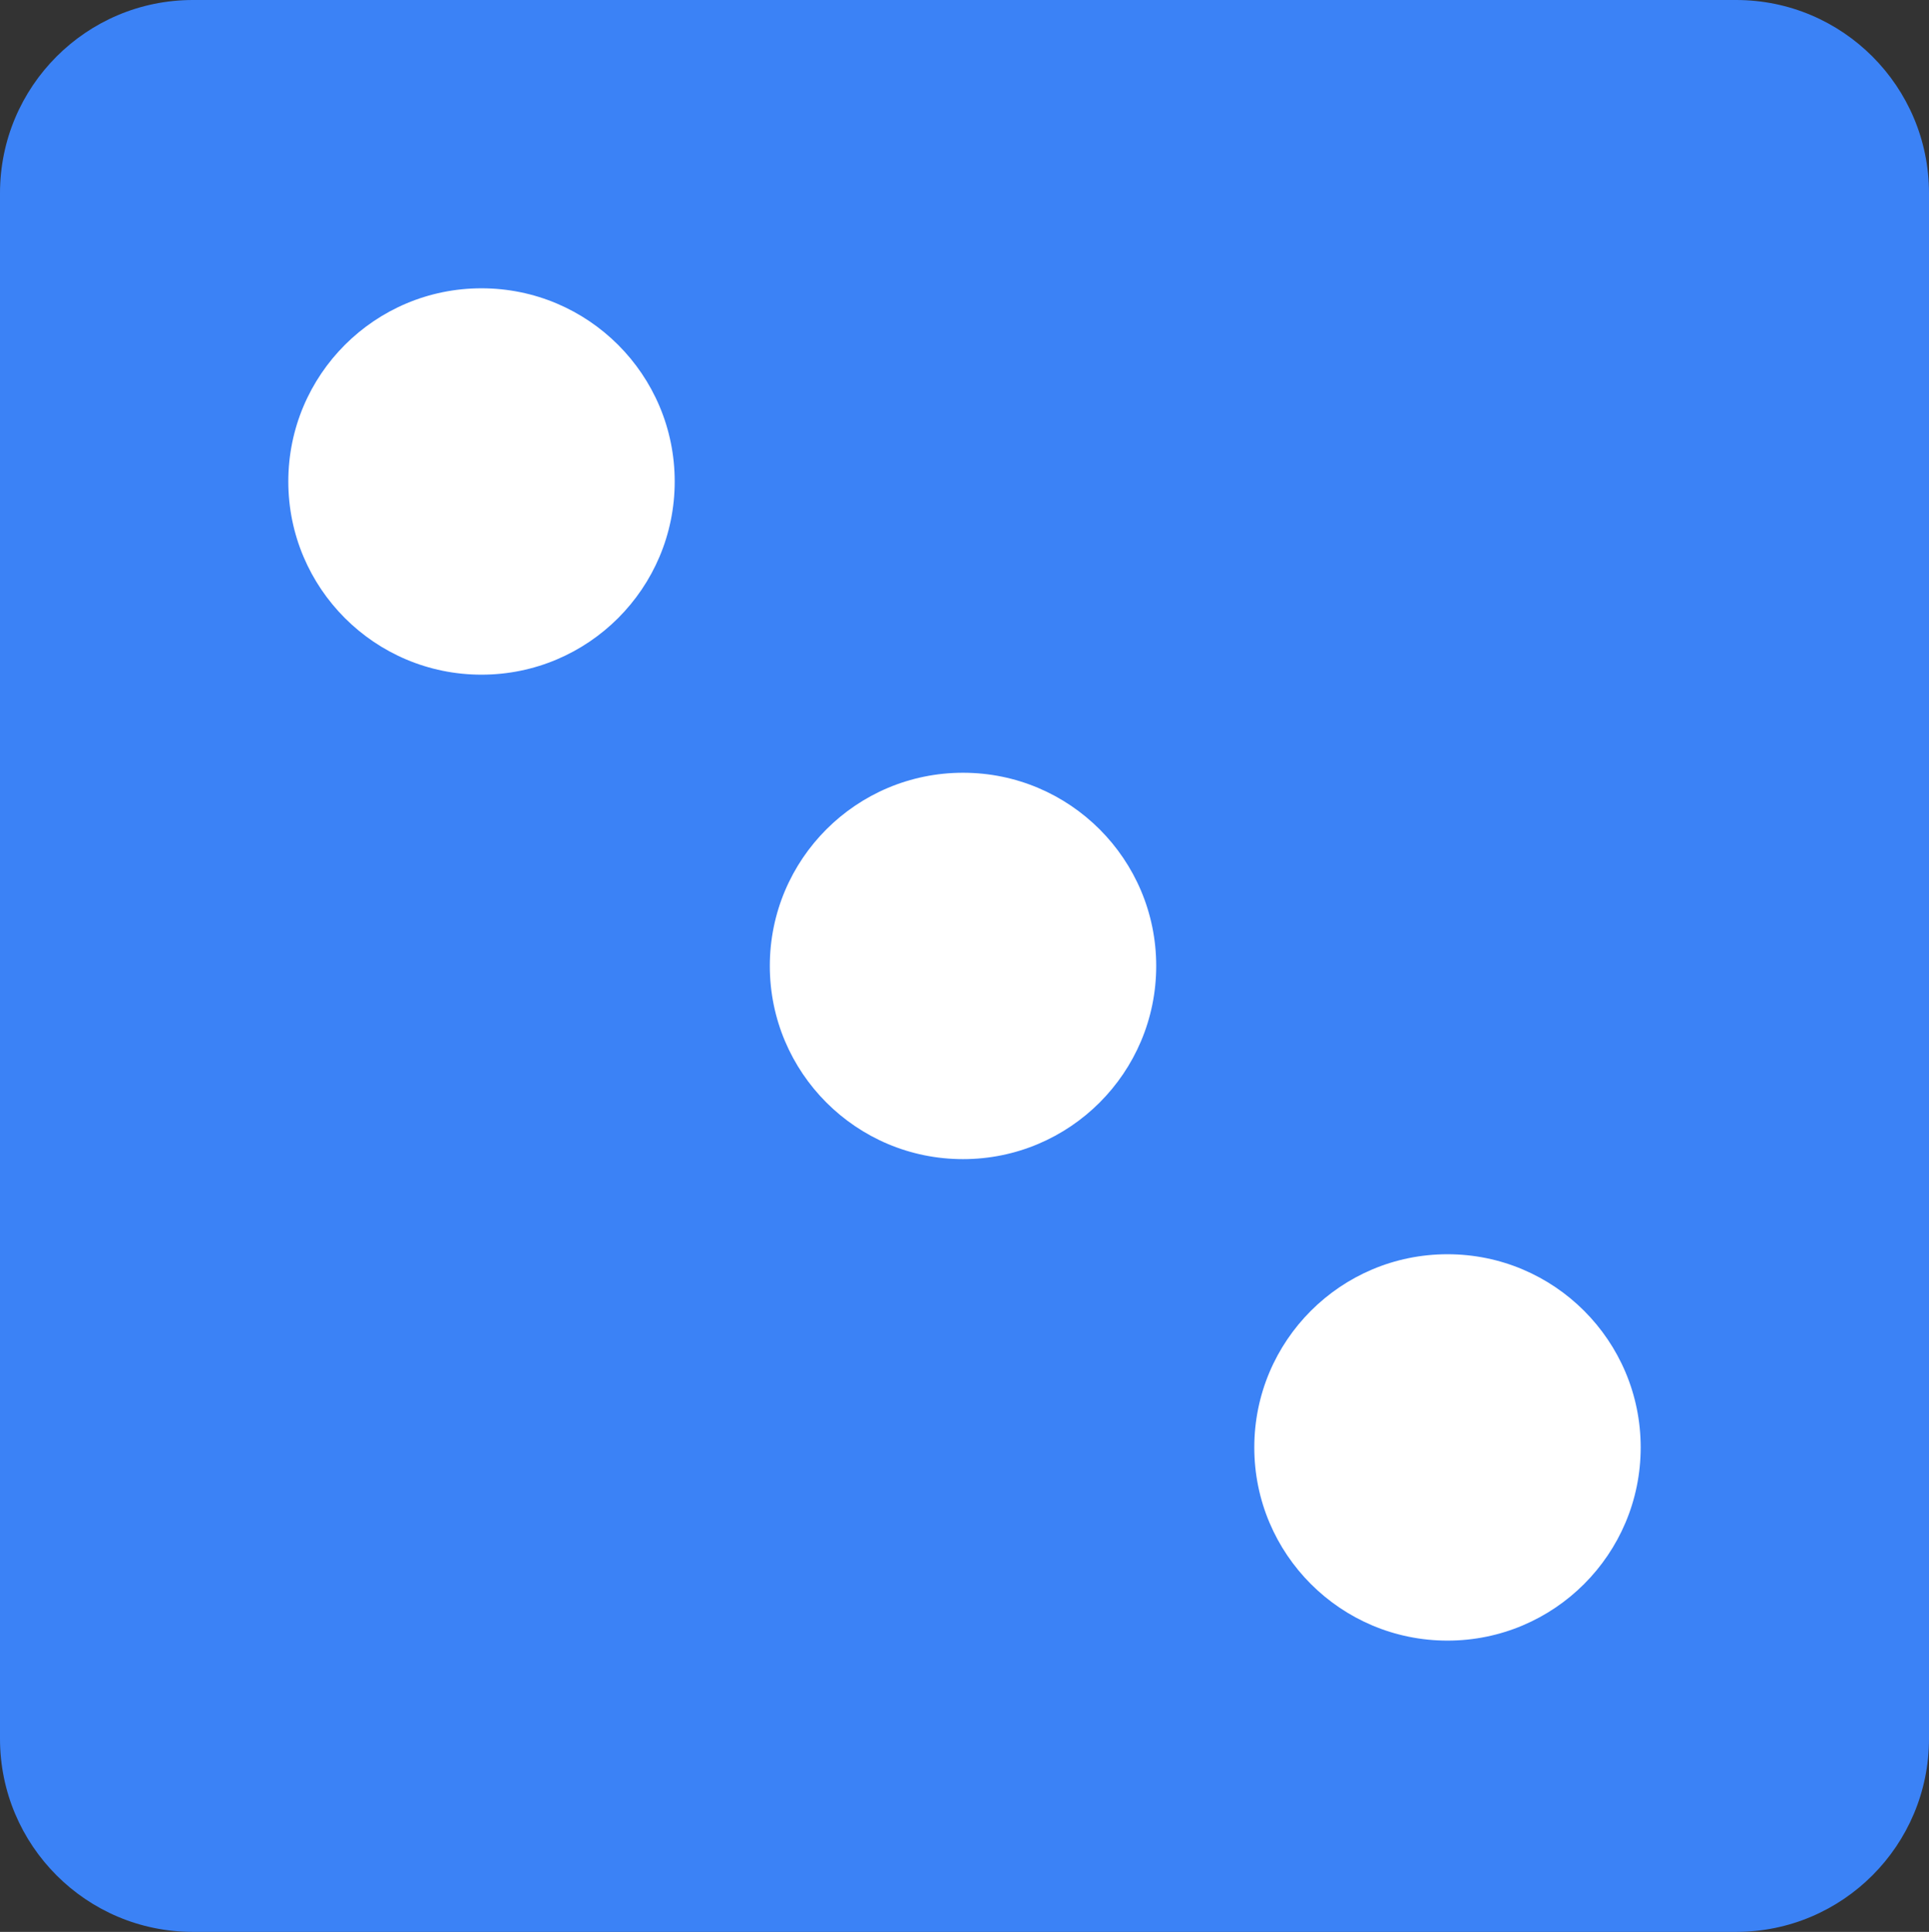
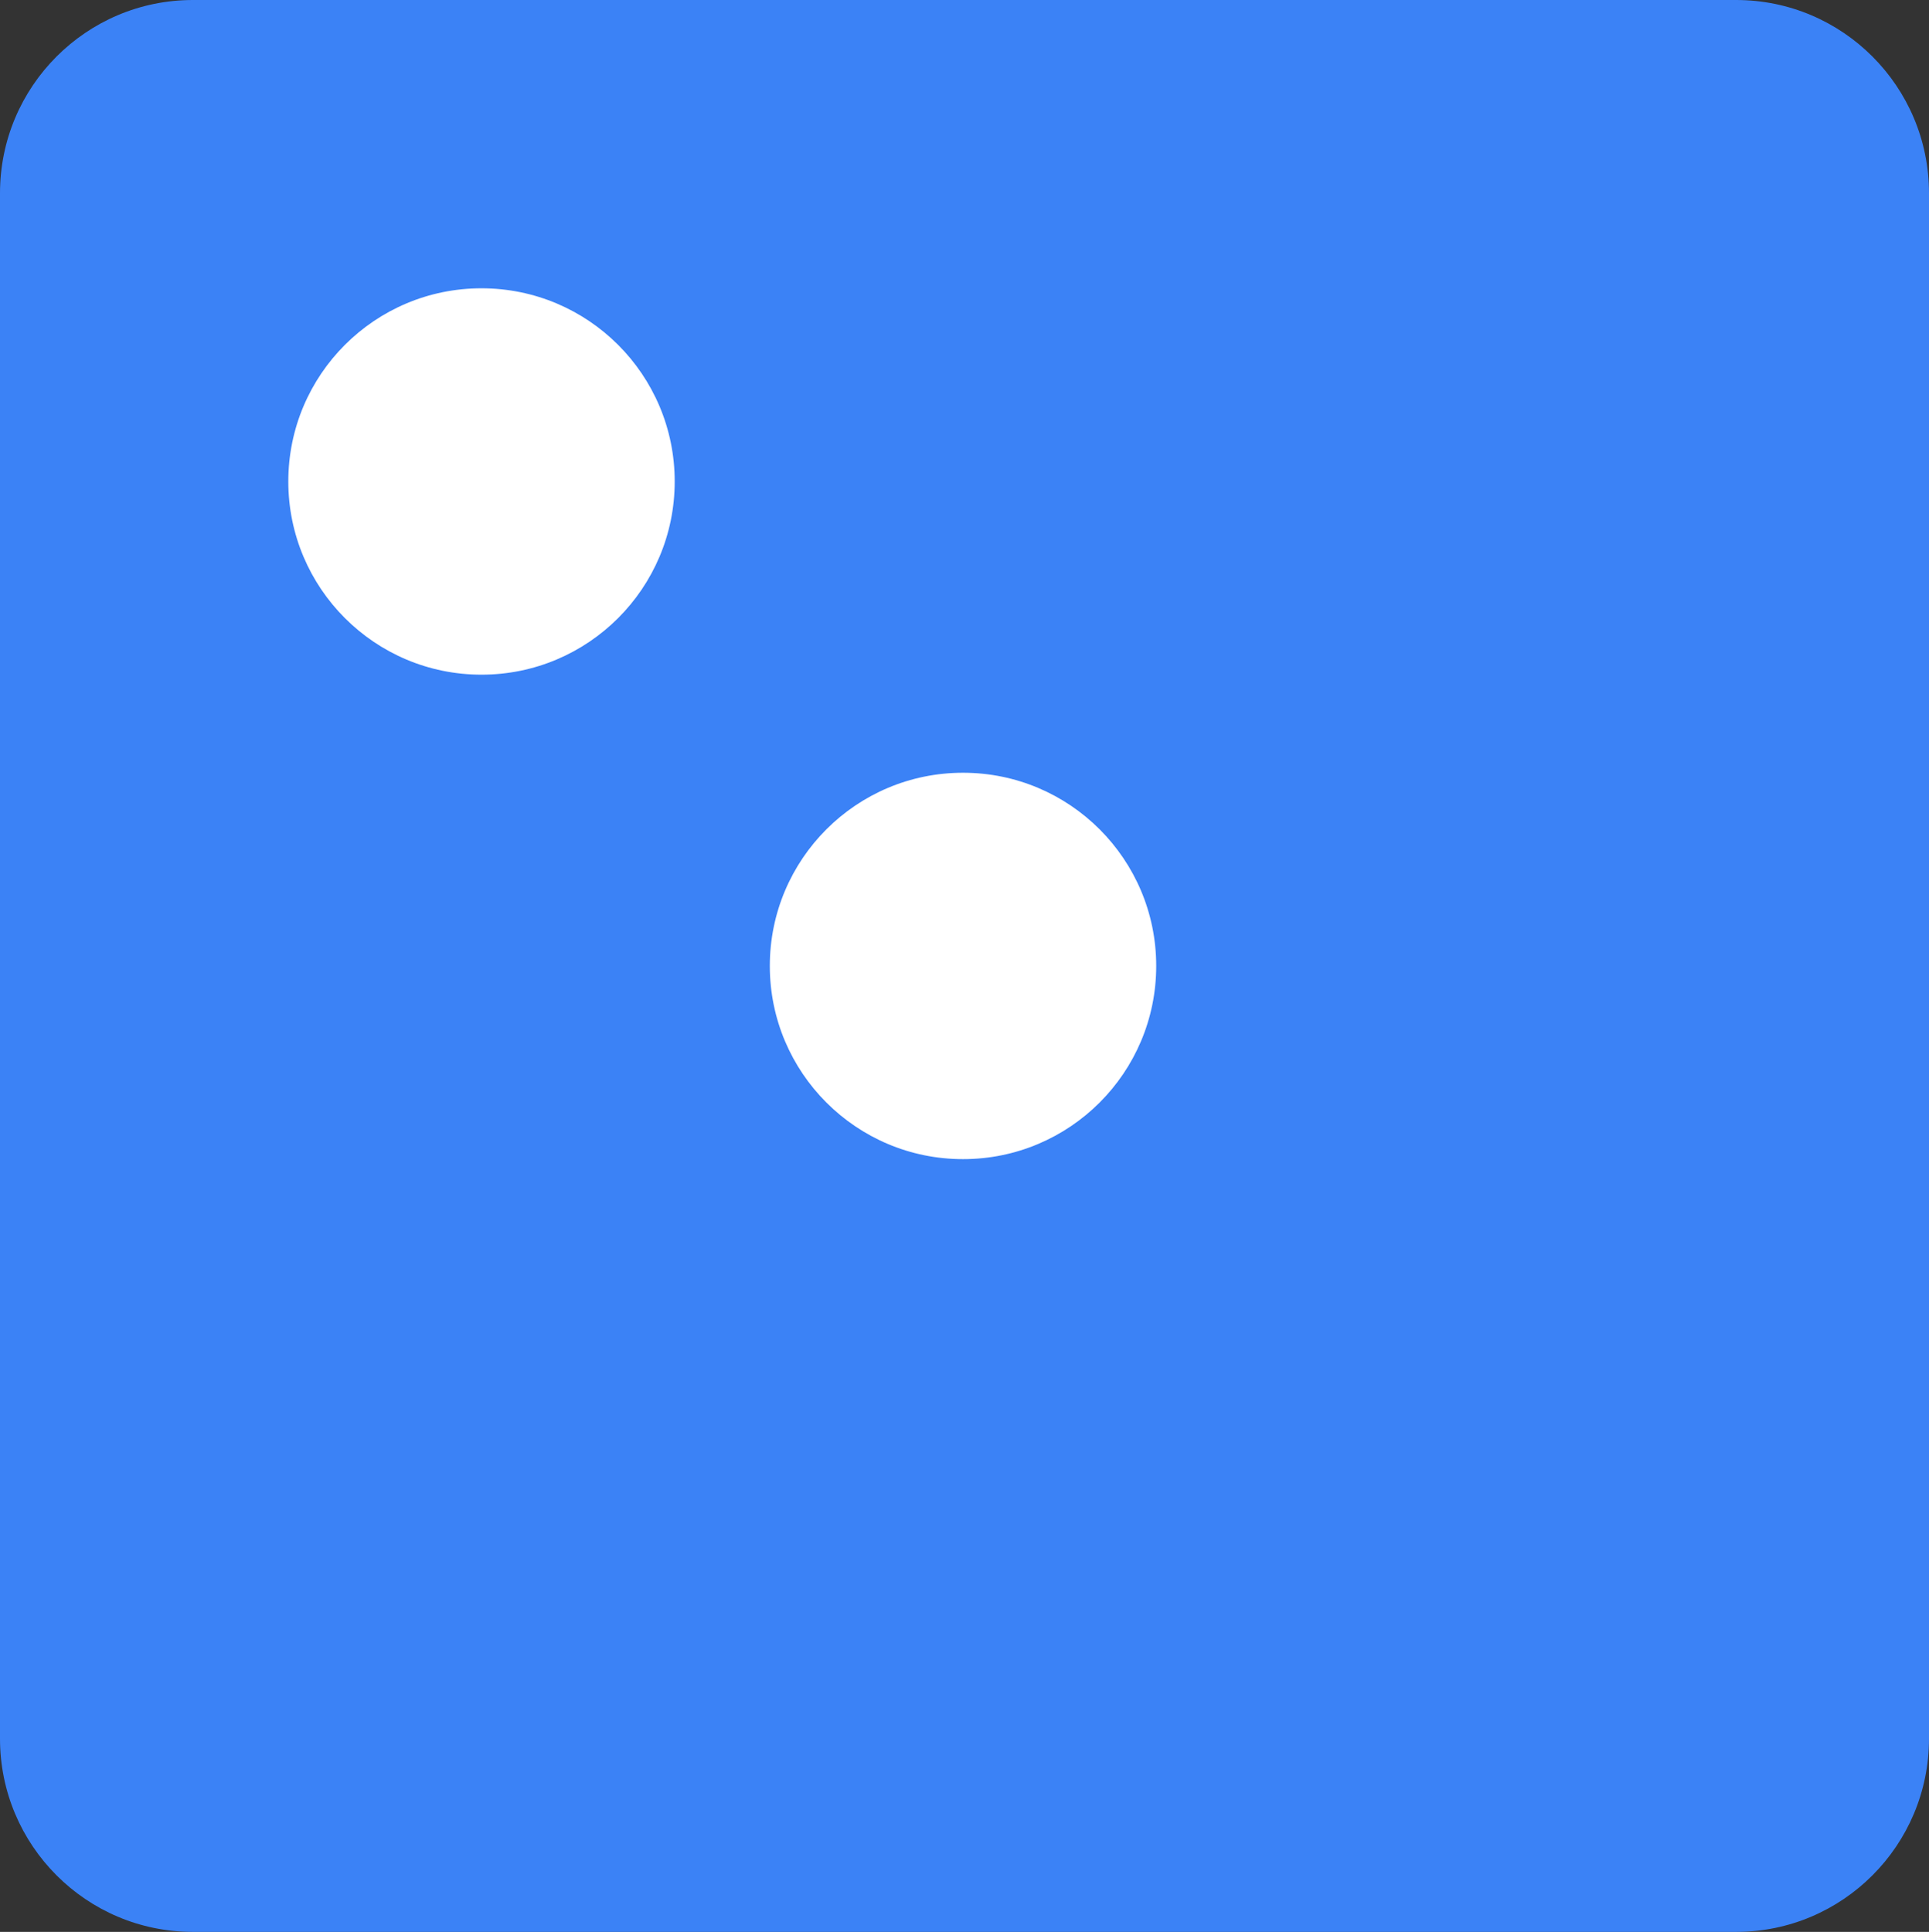
<svg xmlns="http://www.w3.org/2000/svg" width="649" height="650" xml:space="preserve" overflow="hidden">
  <rect width="100%" height="100%" fill="#333333" stroke="none" />
  <g transform="translate(-1831 -364)">
    <path d="M1895.9 364 2415.1 364 2415.1 364 2415.1 364C2450.94 364 2480 393.102 2480 429L2480 429.022 2480 948.979 2480 949C2480 984.898 2450.94 1014 2415.1 1014L2415.1 1014 2415.1 1014 1895.9 1014C1860.06 1014 1831 984.898 1831 949L1831 948.999 1831 948.999 1831 429 1831 429C1831 393.102 1860.06 364 1895.9 364Z" fill="#3B82F6" fill-rule="evenodd" />
-     <path d="M1928 526C1928 490.101 1957.1 461 1993 461 2028.9 461 2058 490.101 2058 526 2058 561.898 2028.9 591 1993 591 1957.1 591 1928 561.898 1928 526Z" fill="#FFFFFF" fill-rule="evenodd" />
-     <path d="M2253 851C2253 815.102 2282.1 786 2318 786 2353.9 786 2383 815.102 2383 851 2383 886.899 2353.9 916 2318 916 2282.1 916 2253 886.899 2253 851Z" fill="#FFFFFF" fill-rule="evenodd" />
+     <path d="M1928 526C1928 490.101 1957.1 461 1993 461 2028.9 461 2058 490.101 2058 526 2058 561.898 2028.9 591 1993 591 1957.1 591 1928 561.898 1928 526" fill="#FFFFFF" fill-rule="evenodd" />
    <path d="M2090 689C2090 653.101 2119.1 624 2155 624 2190.9 624 2220 653.101 2220 689 2220 724.898 2190.9 754 2155 754 2119.1 754 2090 724.898 2090 689Z" fill="#FFFFFF" fill-rule="evenodd" />
  </g>
</svg>